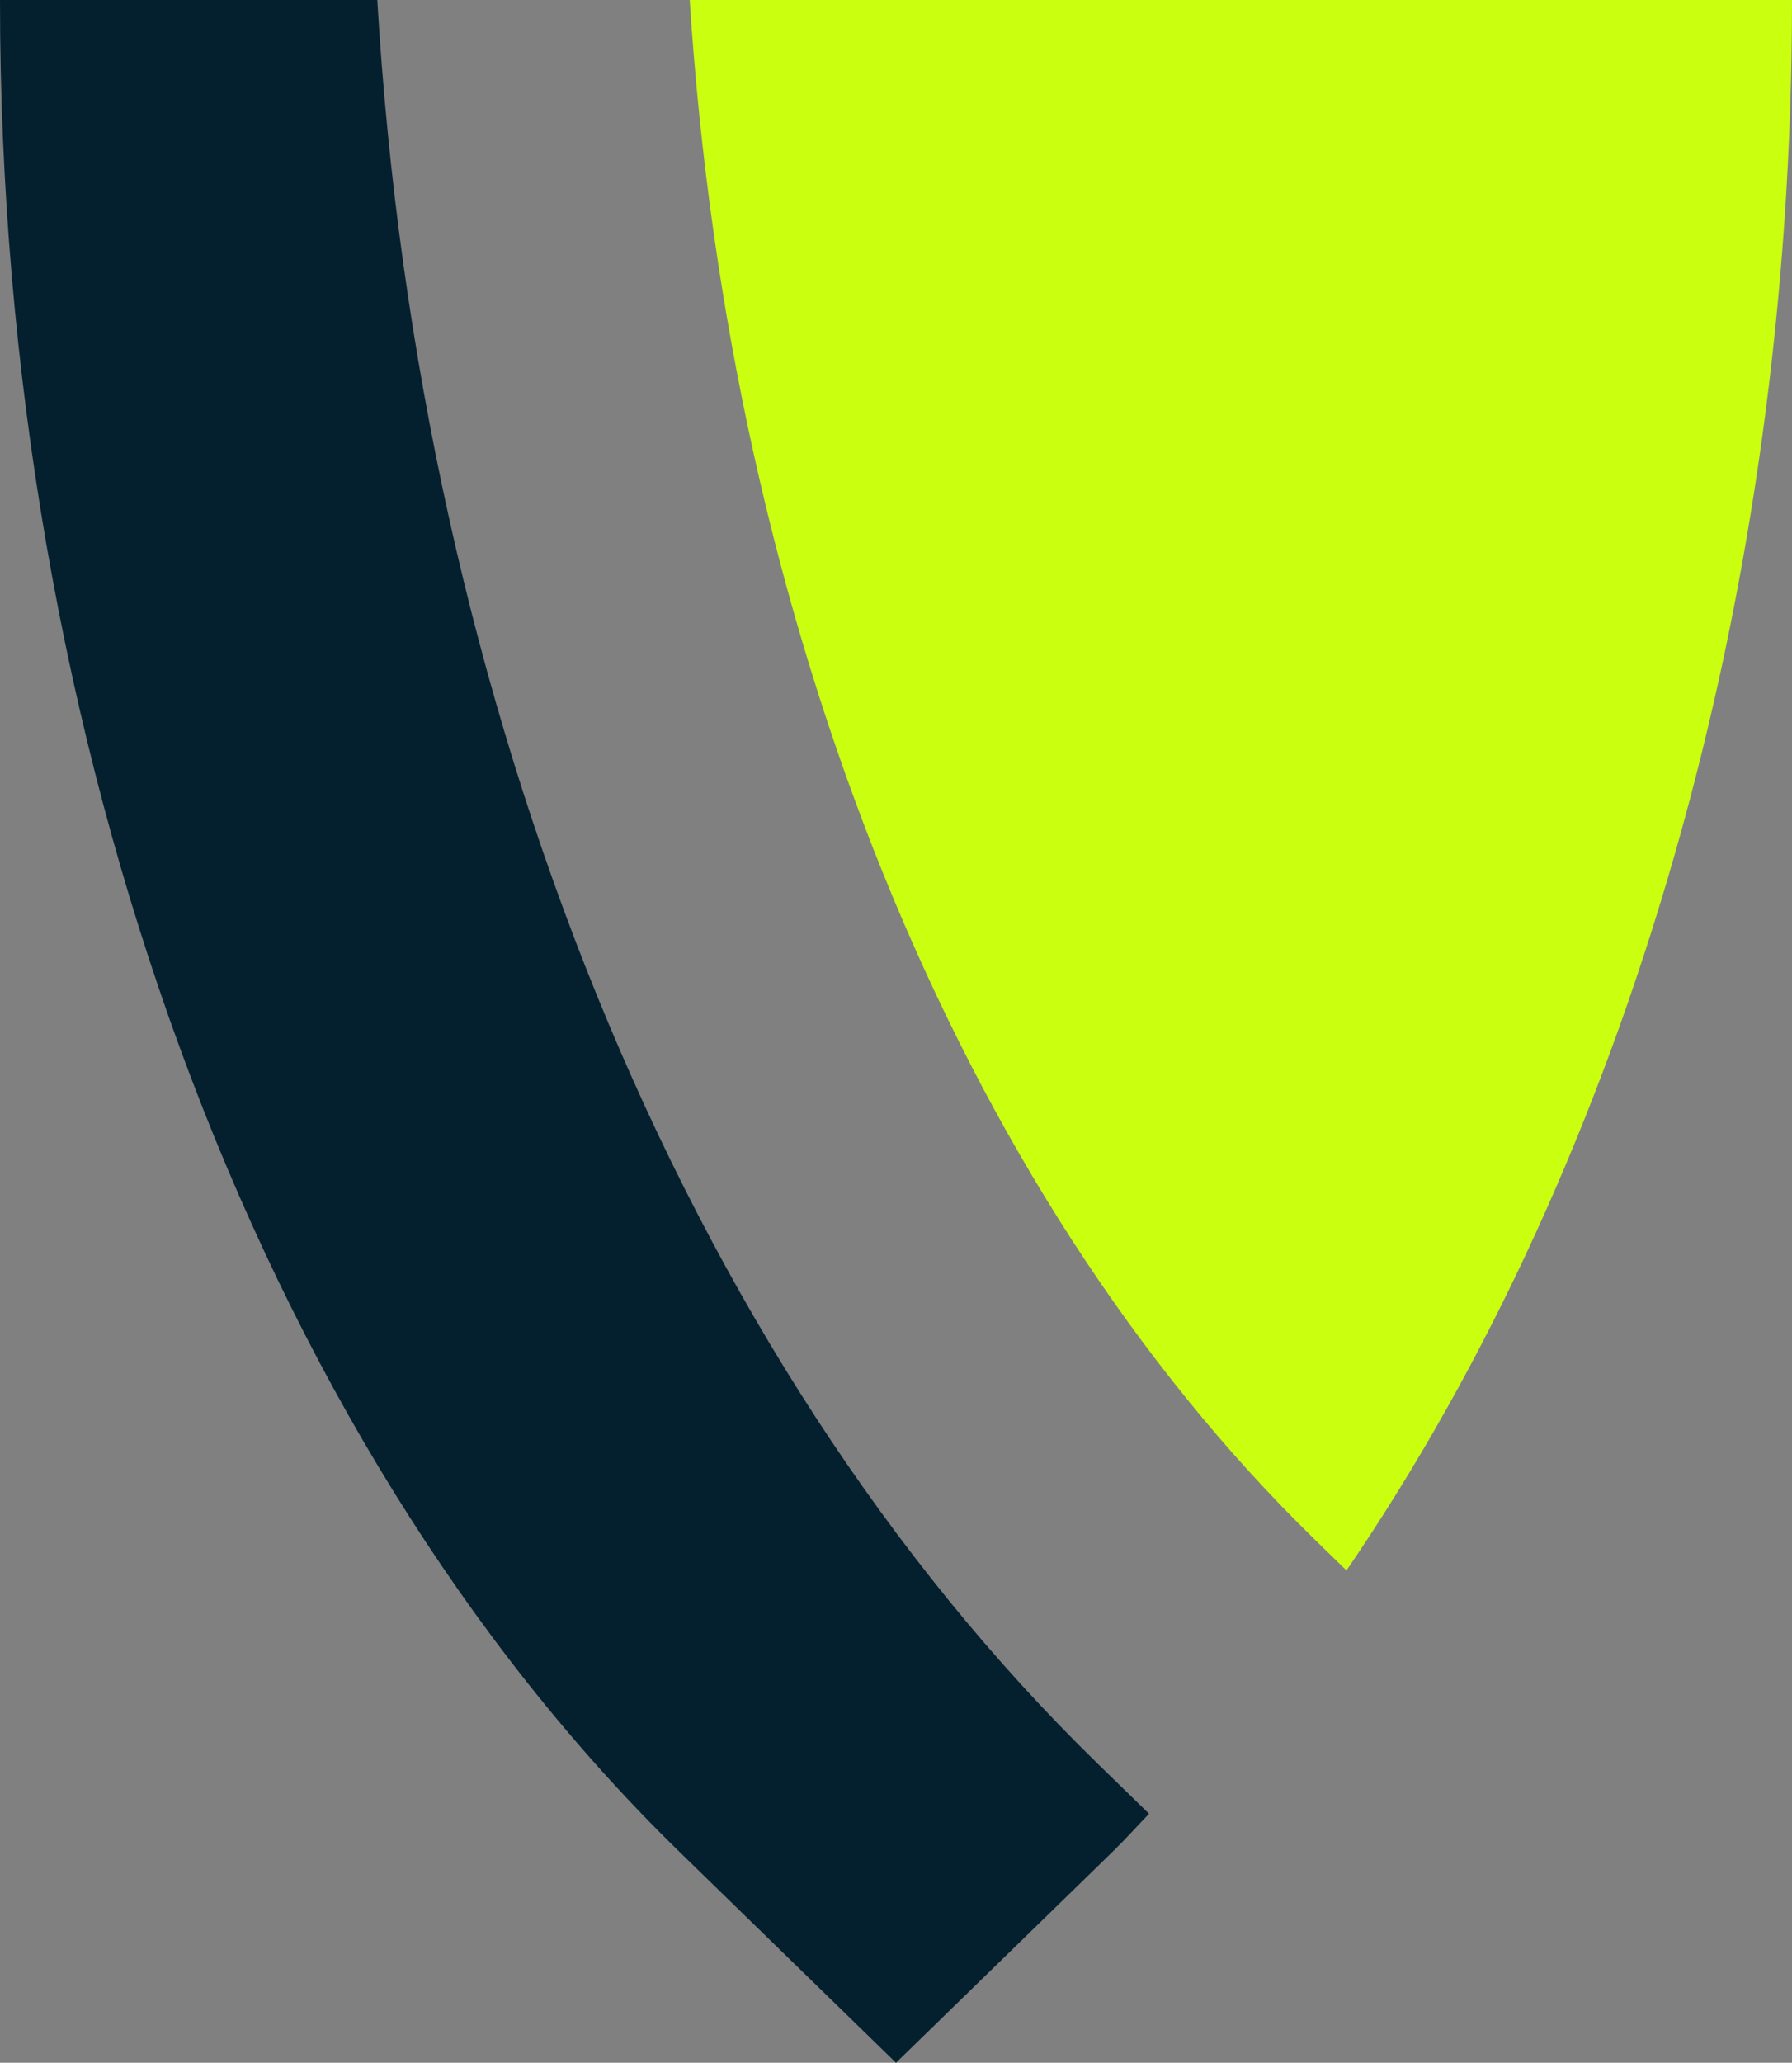
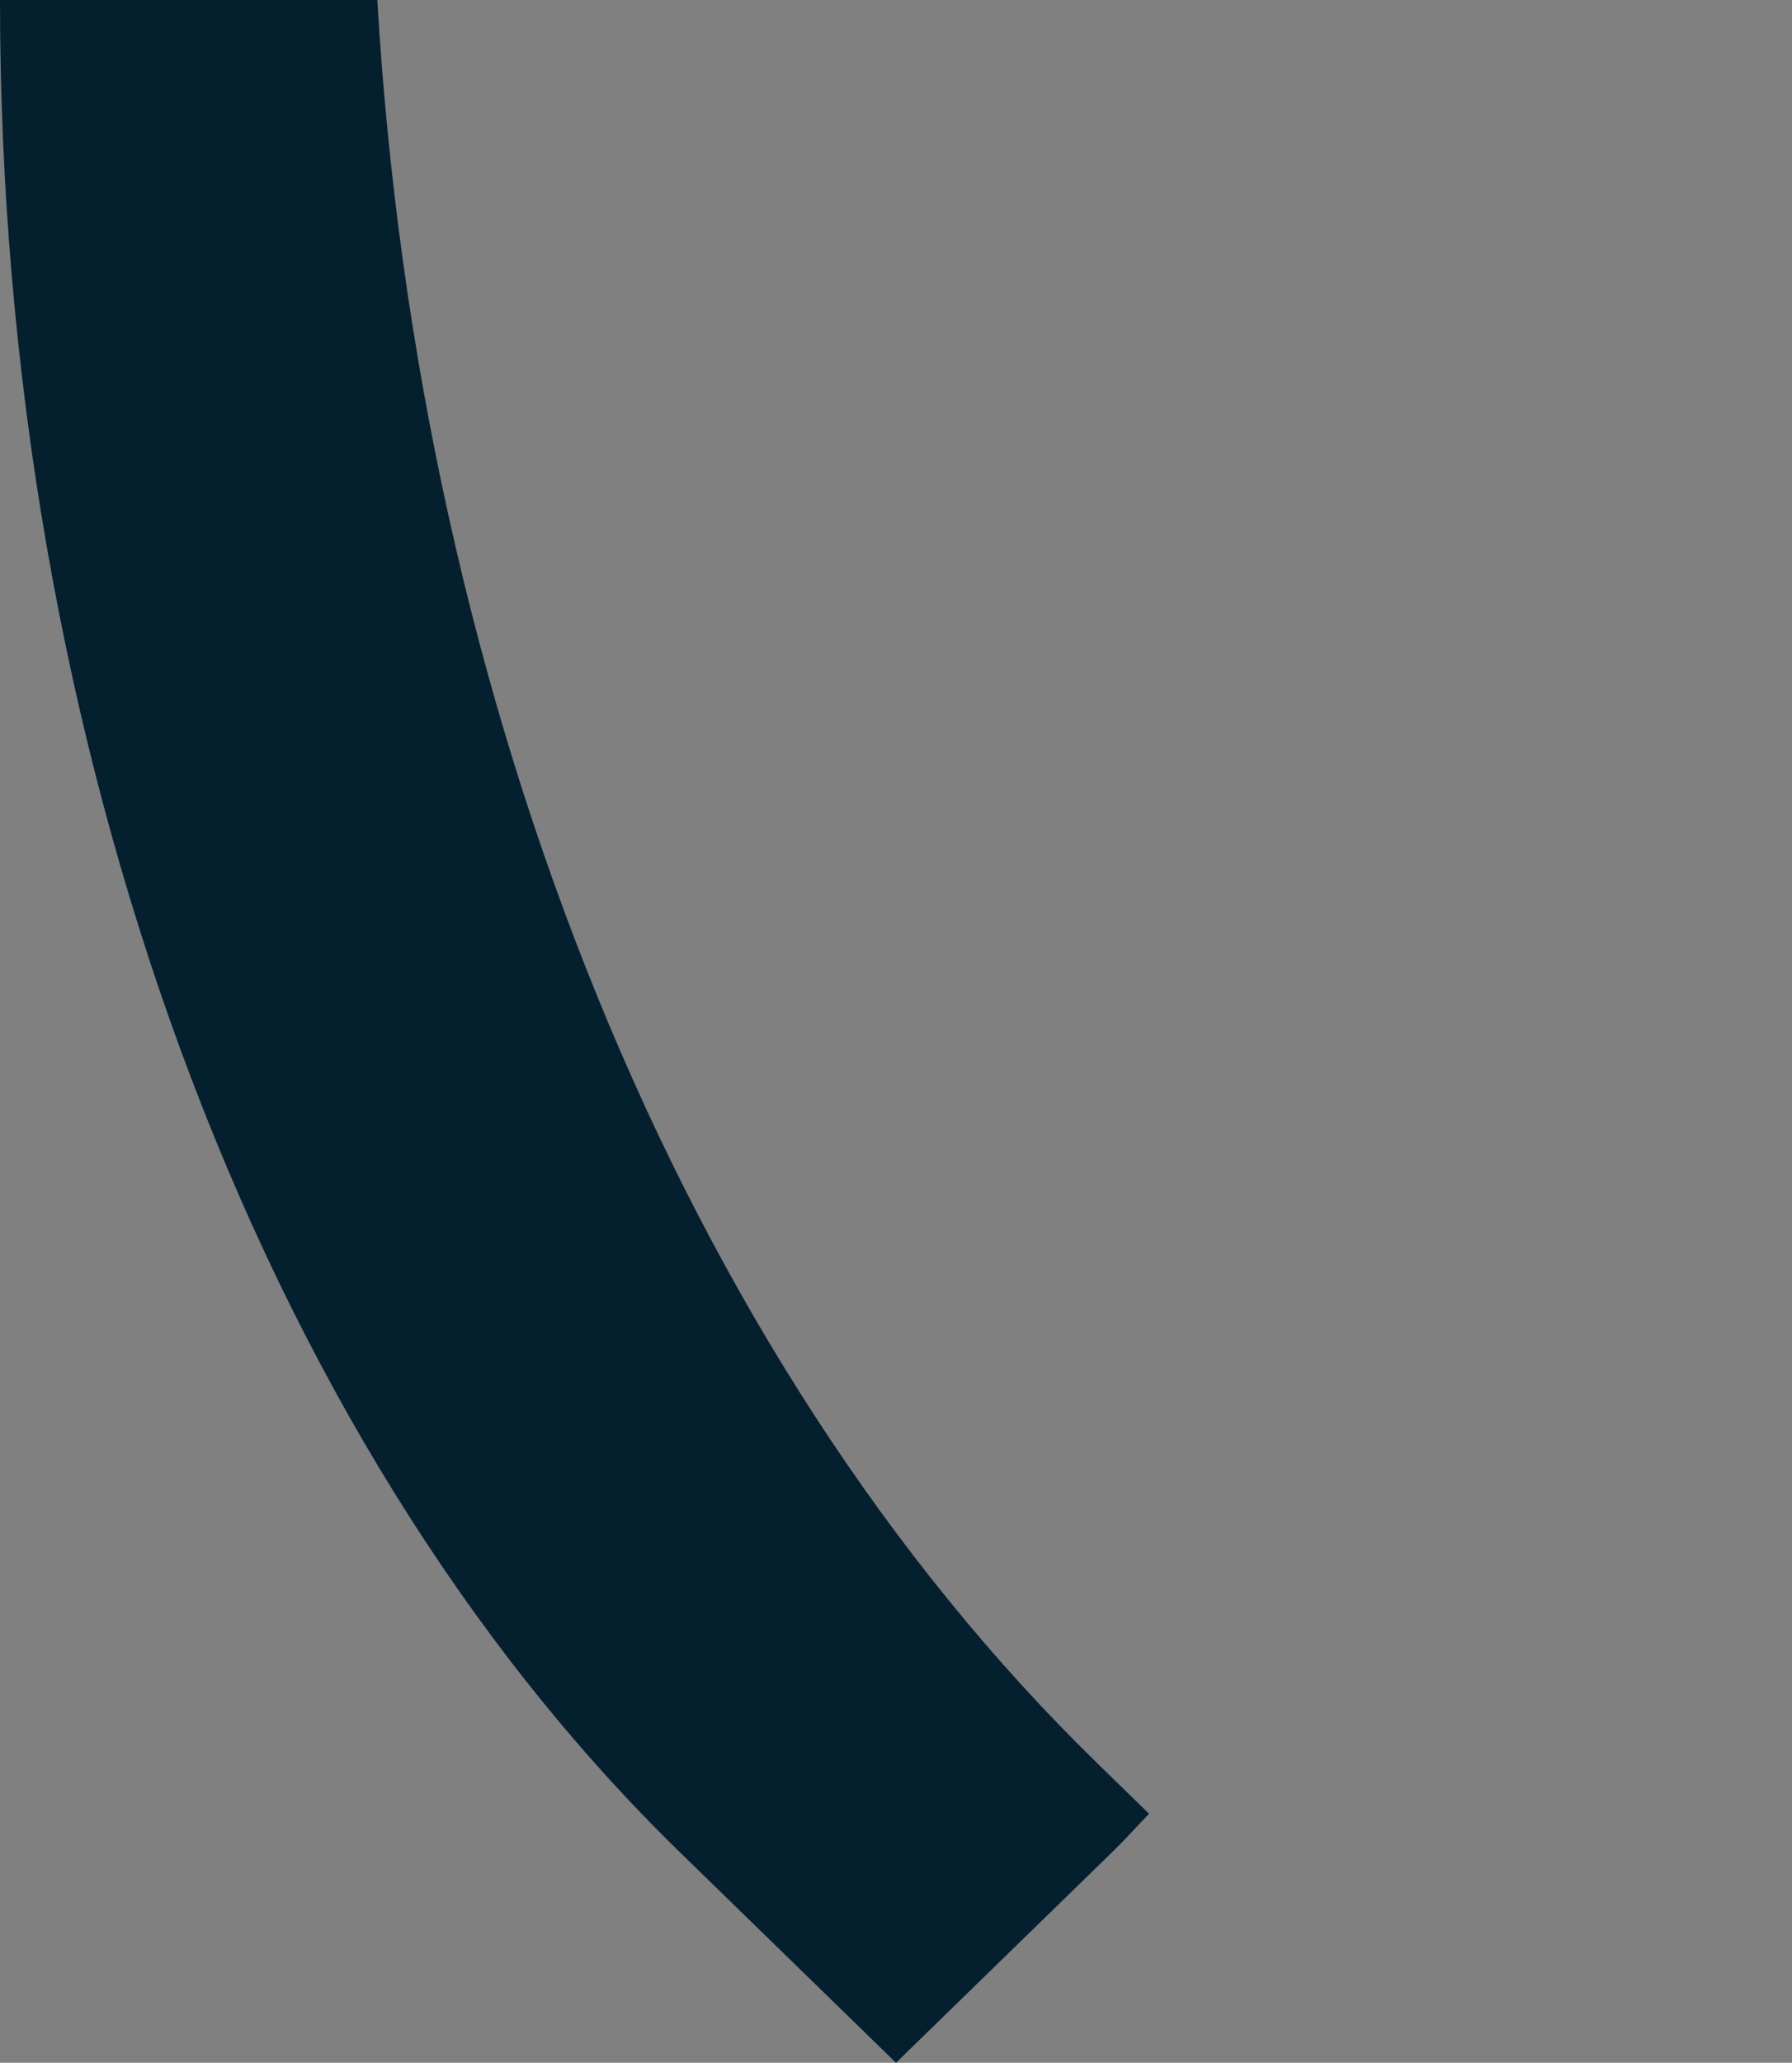
<svg xmlns="http://www.w3.org/2000/svg" id="Layer_1" viewBox="0 0 500 575.33">
  <rect x="0" y="0" width="500" height="575.33" fill="#808080" stroke="none" />
  <defs>
    <style>.cls-1{fill:#04202f;}.cls-2{fill:#cbff10;}</style>
  </defs>
-   <path class="cls-2" d="m366.91,429.47l8.78,8.55C454.45,322.73,500,165.79,500,0H192.44c11.25,174.45,74.56,332.18,174.47,429.46" />
  <path class="cls-1" d="m306.19,491.82C190.08,378.76,116.97,197.82,105.27,0H0c0,207.4,71.12,401.13,189.6,516.52l60.4,58.82,60.39-58.82c3.5-3.4,6.81-7.1,10.22-10.64l-14.43-14.06Z" />
</svg>